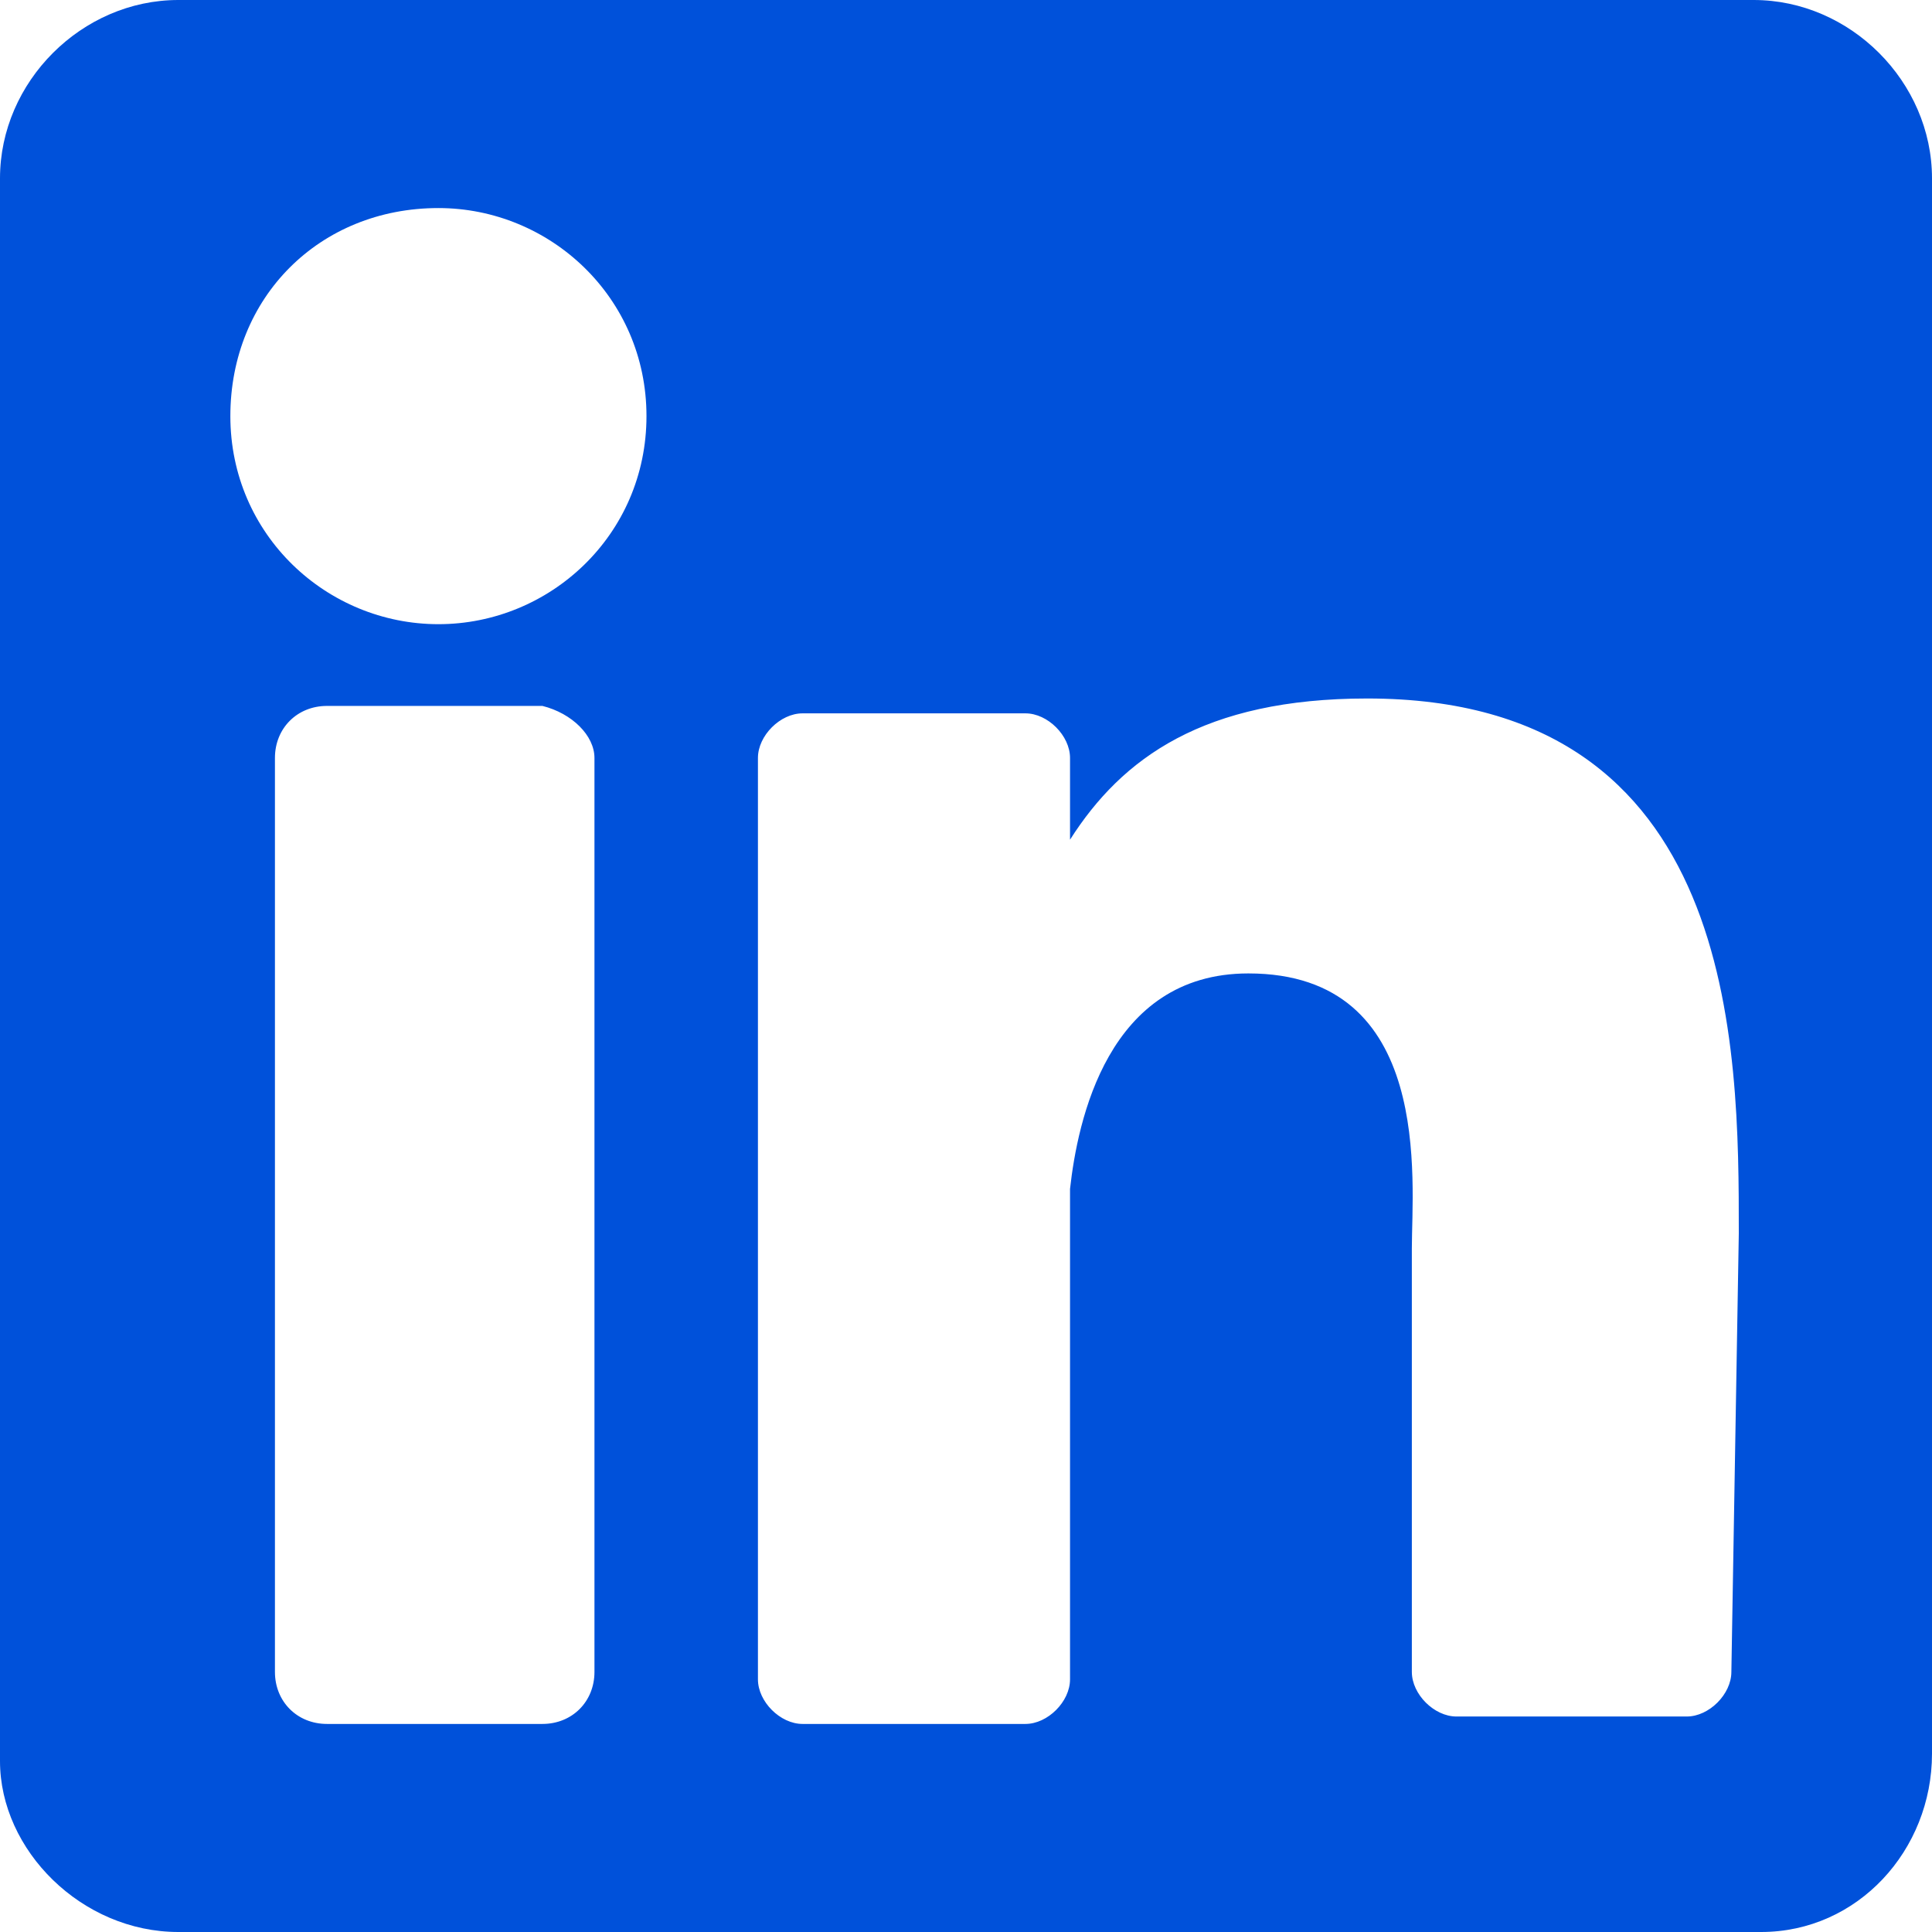
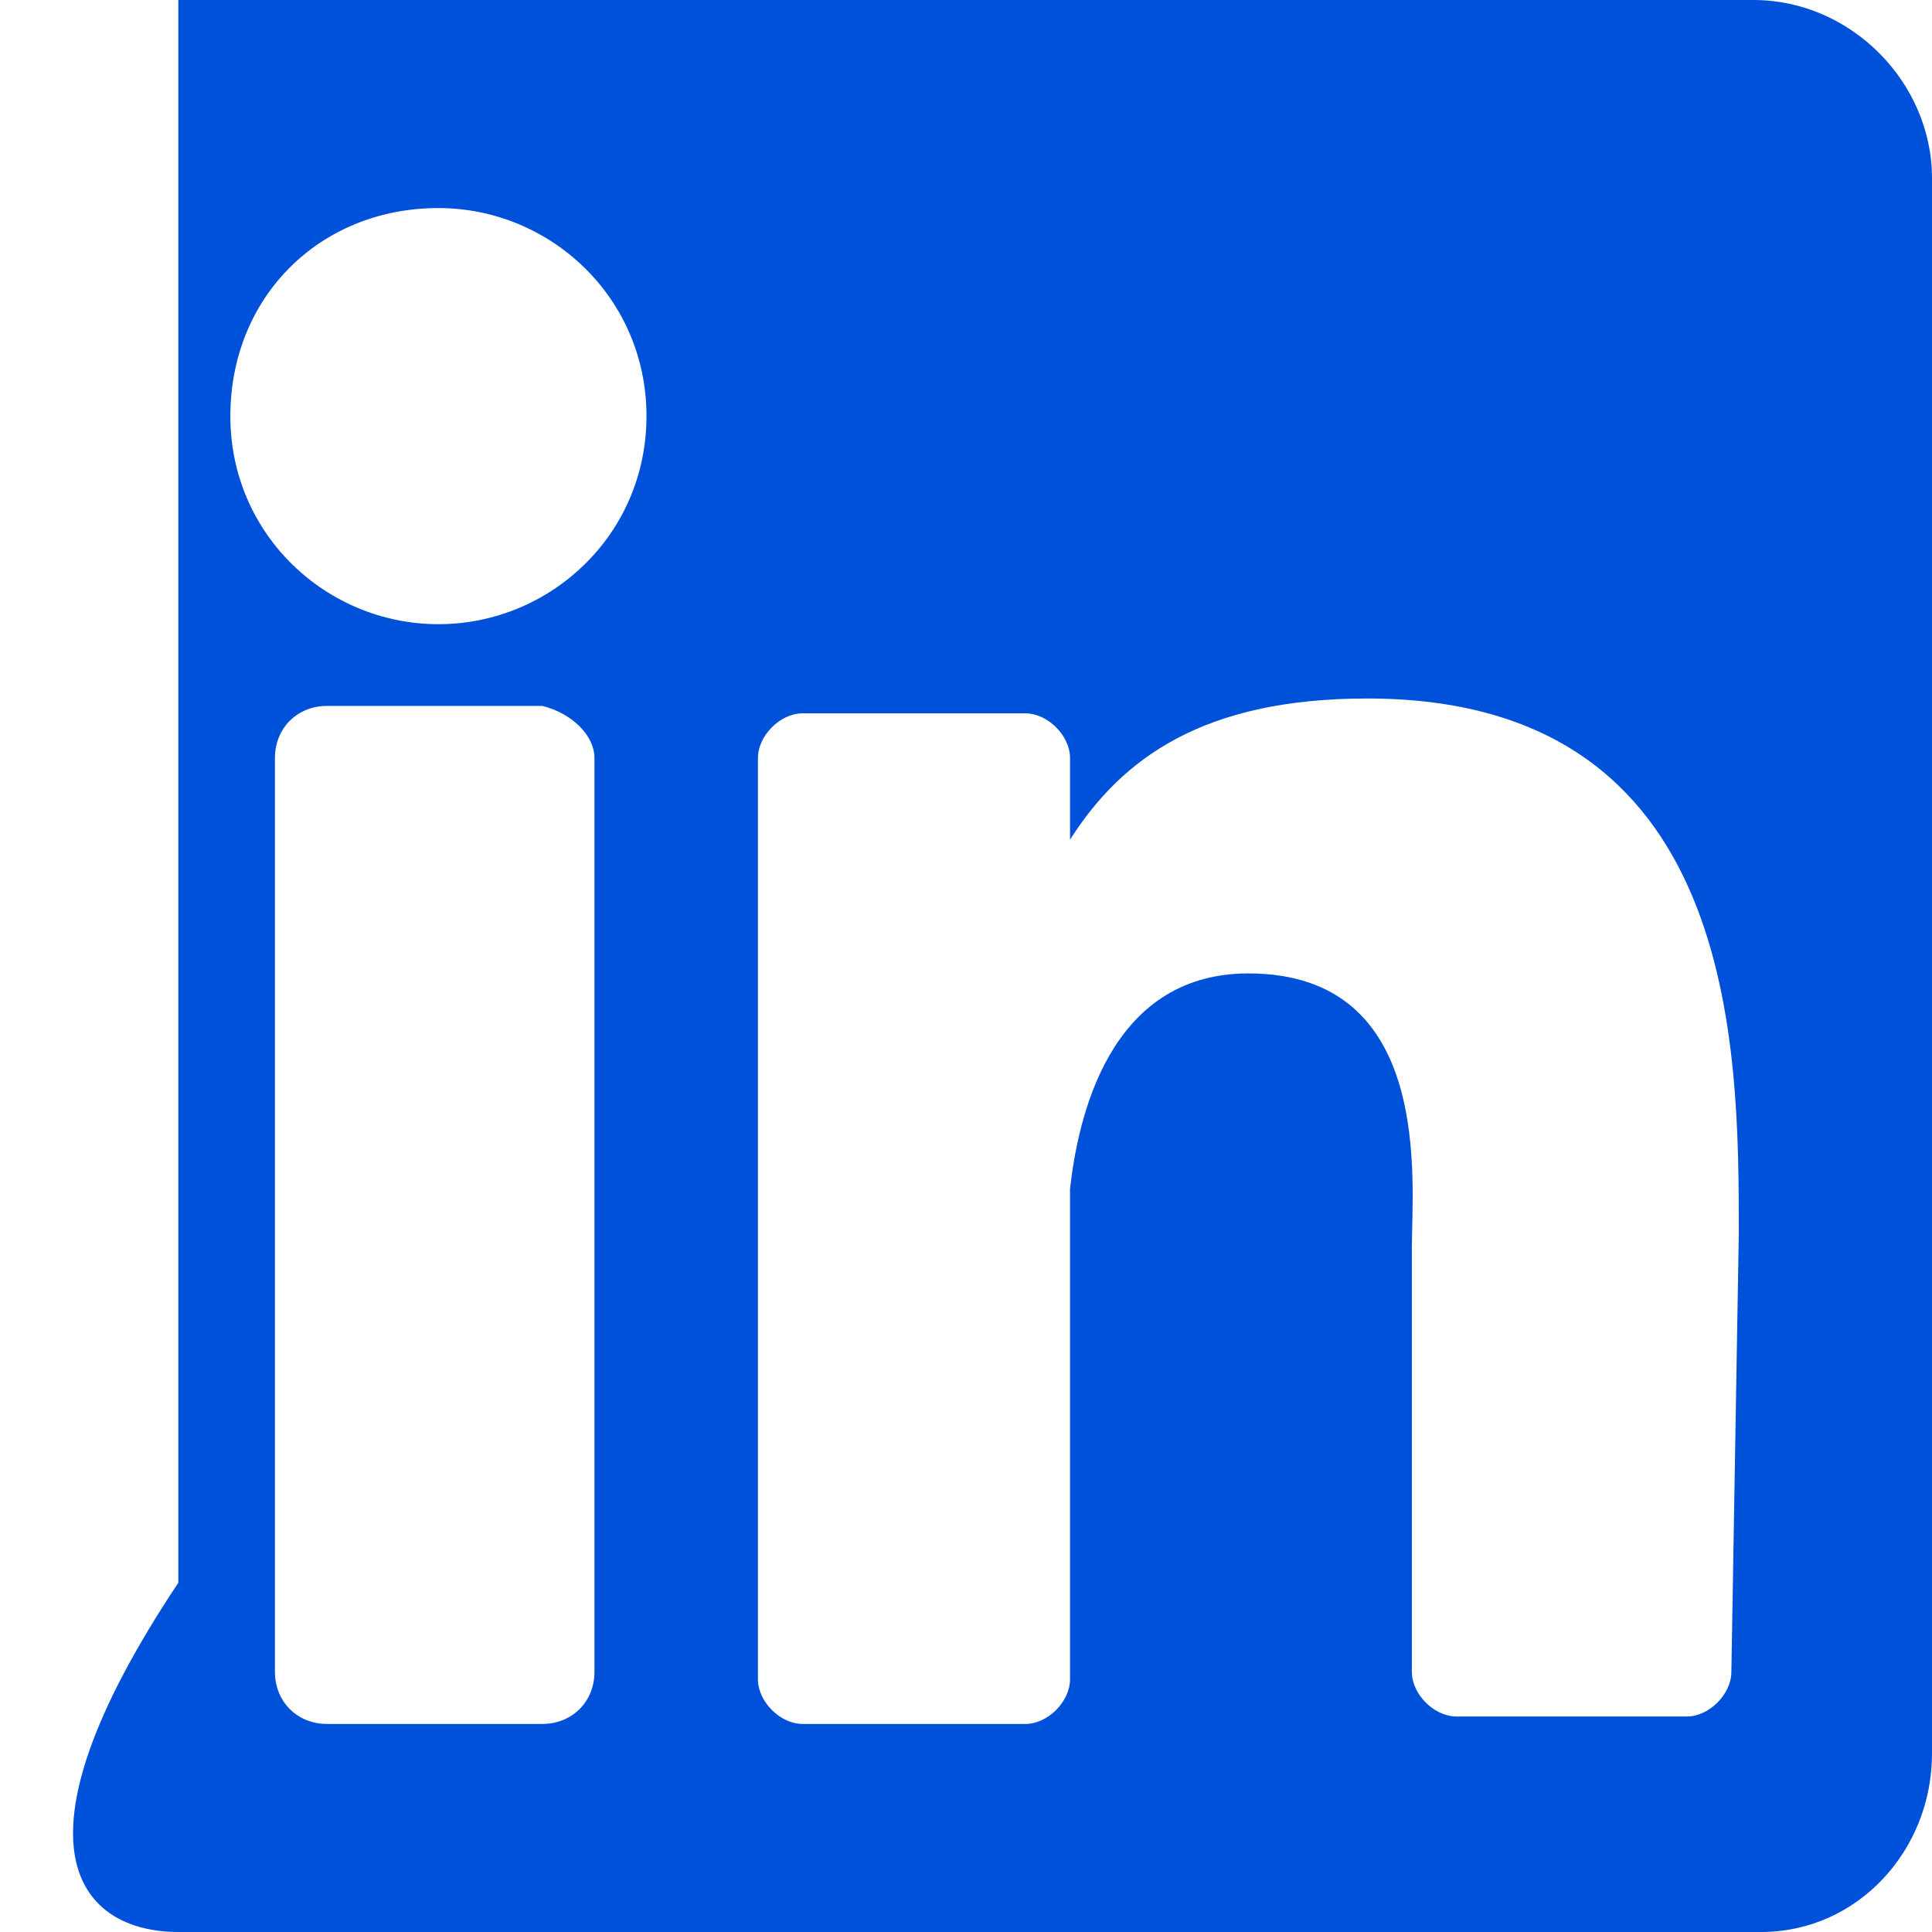
<svg xmlns="http://www.w3.org/2000/svg" version="1.1" id="Layer_1" x="0px" y="0px" viewBox="0 0 26 26" style="enable-background:new 0 0 26 26;" xml:space="preserve">
  <style type="text/css">
	.st0{fill:#0051DA;}
</style>
-   <path id="linkedin" class="st0" d="M23.6,0H2.4C1.1,0,0,1.1,0,2.4v21.3C0,24.9,1.1,26,2.4,26h21.3c1.3,0,2.3-1.1,2.3-2.4V2.4  C26,1.1,24.9,0,23.6,0z M8,22.5c0,0.4-0.3,0.7-0.7,0.7l0,0H4.4c-0.4,0-0.7-0.3-0.7-0.7l0,0V10.2c0-0.4,0.3-0.7,0.7-0.7l0,0h2.9  C7.7,9.6,8,9.9,8,10.2l0,0L8,22.5z M5.9,8.4c-1.5,0-2.8-1.2-2.8-2.8s1.2-2.8,2.8-2.8c1.5,0,2.8,1.2,2.8,2.8C8.7,7.2,7.4,8.4,5.9,8.4  C5.9,8.4,5.9,8.4,5.9,8.4z M23.3,22.5c0,0.3-0.3,0.6-0.6,0.6h-3.1c-0.3,0-0.6-0.3-0.6-0.6v-5.7c0-0.9,0.3-3.7-2.2-3.7  c-1.9,0-2.3,2-2.4,2.9v6.6c0,0.3-0.3,0.6-0.6,0.6h-3c-0.3,0-0.6-0.3-0.6-0.6V10.2c0-0.3,0.3-0.6,0.6-0.6h3c0.3,0,0.6,0.3,0.6,0.6  v1.1c0.7-1.1,1.8-1.9,4-1.9c5,0,5,4.7,5,7.2L23.3,22.5L23.3,22.5z" />
+   <path id="linkedin" class="st0" d="M23.6,0H2.4v21.3C0,24.9,1.1,26,2.4,26h21.3c1.3,0,2.3-1.1,2.3-2.4V2.4  C26,1.1,24.9,0,23.6,0z M8,22.5c0,0.4-0.3,0.7-0.7,0.7l0,0H4.4c-0.4,0-0.7-0.3-0.7-0.7l0,0V10.2c0-0.4,0.3-0.7,0.7-0.7l0,0h2.9  C7.7,9.6,8,9.9,8,10.2l0,0L8,22.5z M5.9,8.4c-1.5,0-2.8-1.2-2.8-2.8s1.2-2.8,2.8-2.8c1.5,0,2.8,1.2,2.8,2.8C8.7,7.2,7.4,8.4,5.9,8.4  C5.9,8.4,5.9,8.4,5.9,8.4z M23.3,22.5c0,0.3-0.3,0.6-0.6,0.6h-3.1c-0.3,0-0.6-0.3-0.6-0.6v-5.7c0-0.9,0.3-3.7-2.2-3.7  c-1.9,0-2.3,2-2.4,2.9v6.6c0,0.3-0.3,0.6-0.6,0.6h-3c-0.3,0-0.6-0.3-0.6-0.6V10.2c0-0.3,0.3-0.6,0.6-0.6h3c0.3,0,0.6,0.3,0.6,0.6  v1.1c0.7-1.1,1.8-1.9,4-1.9c5,0,5,4.7,5,7.2L23.3,22.5L23.3,22.5z" />
</svg>